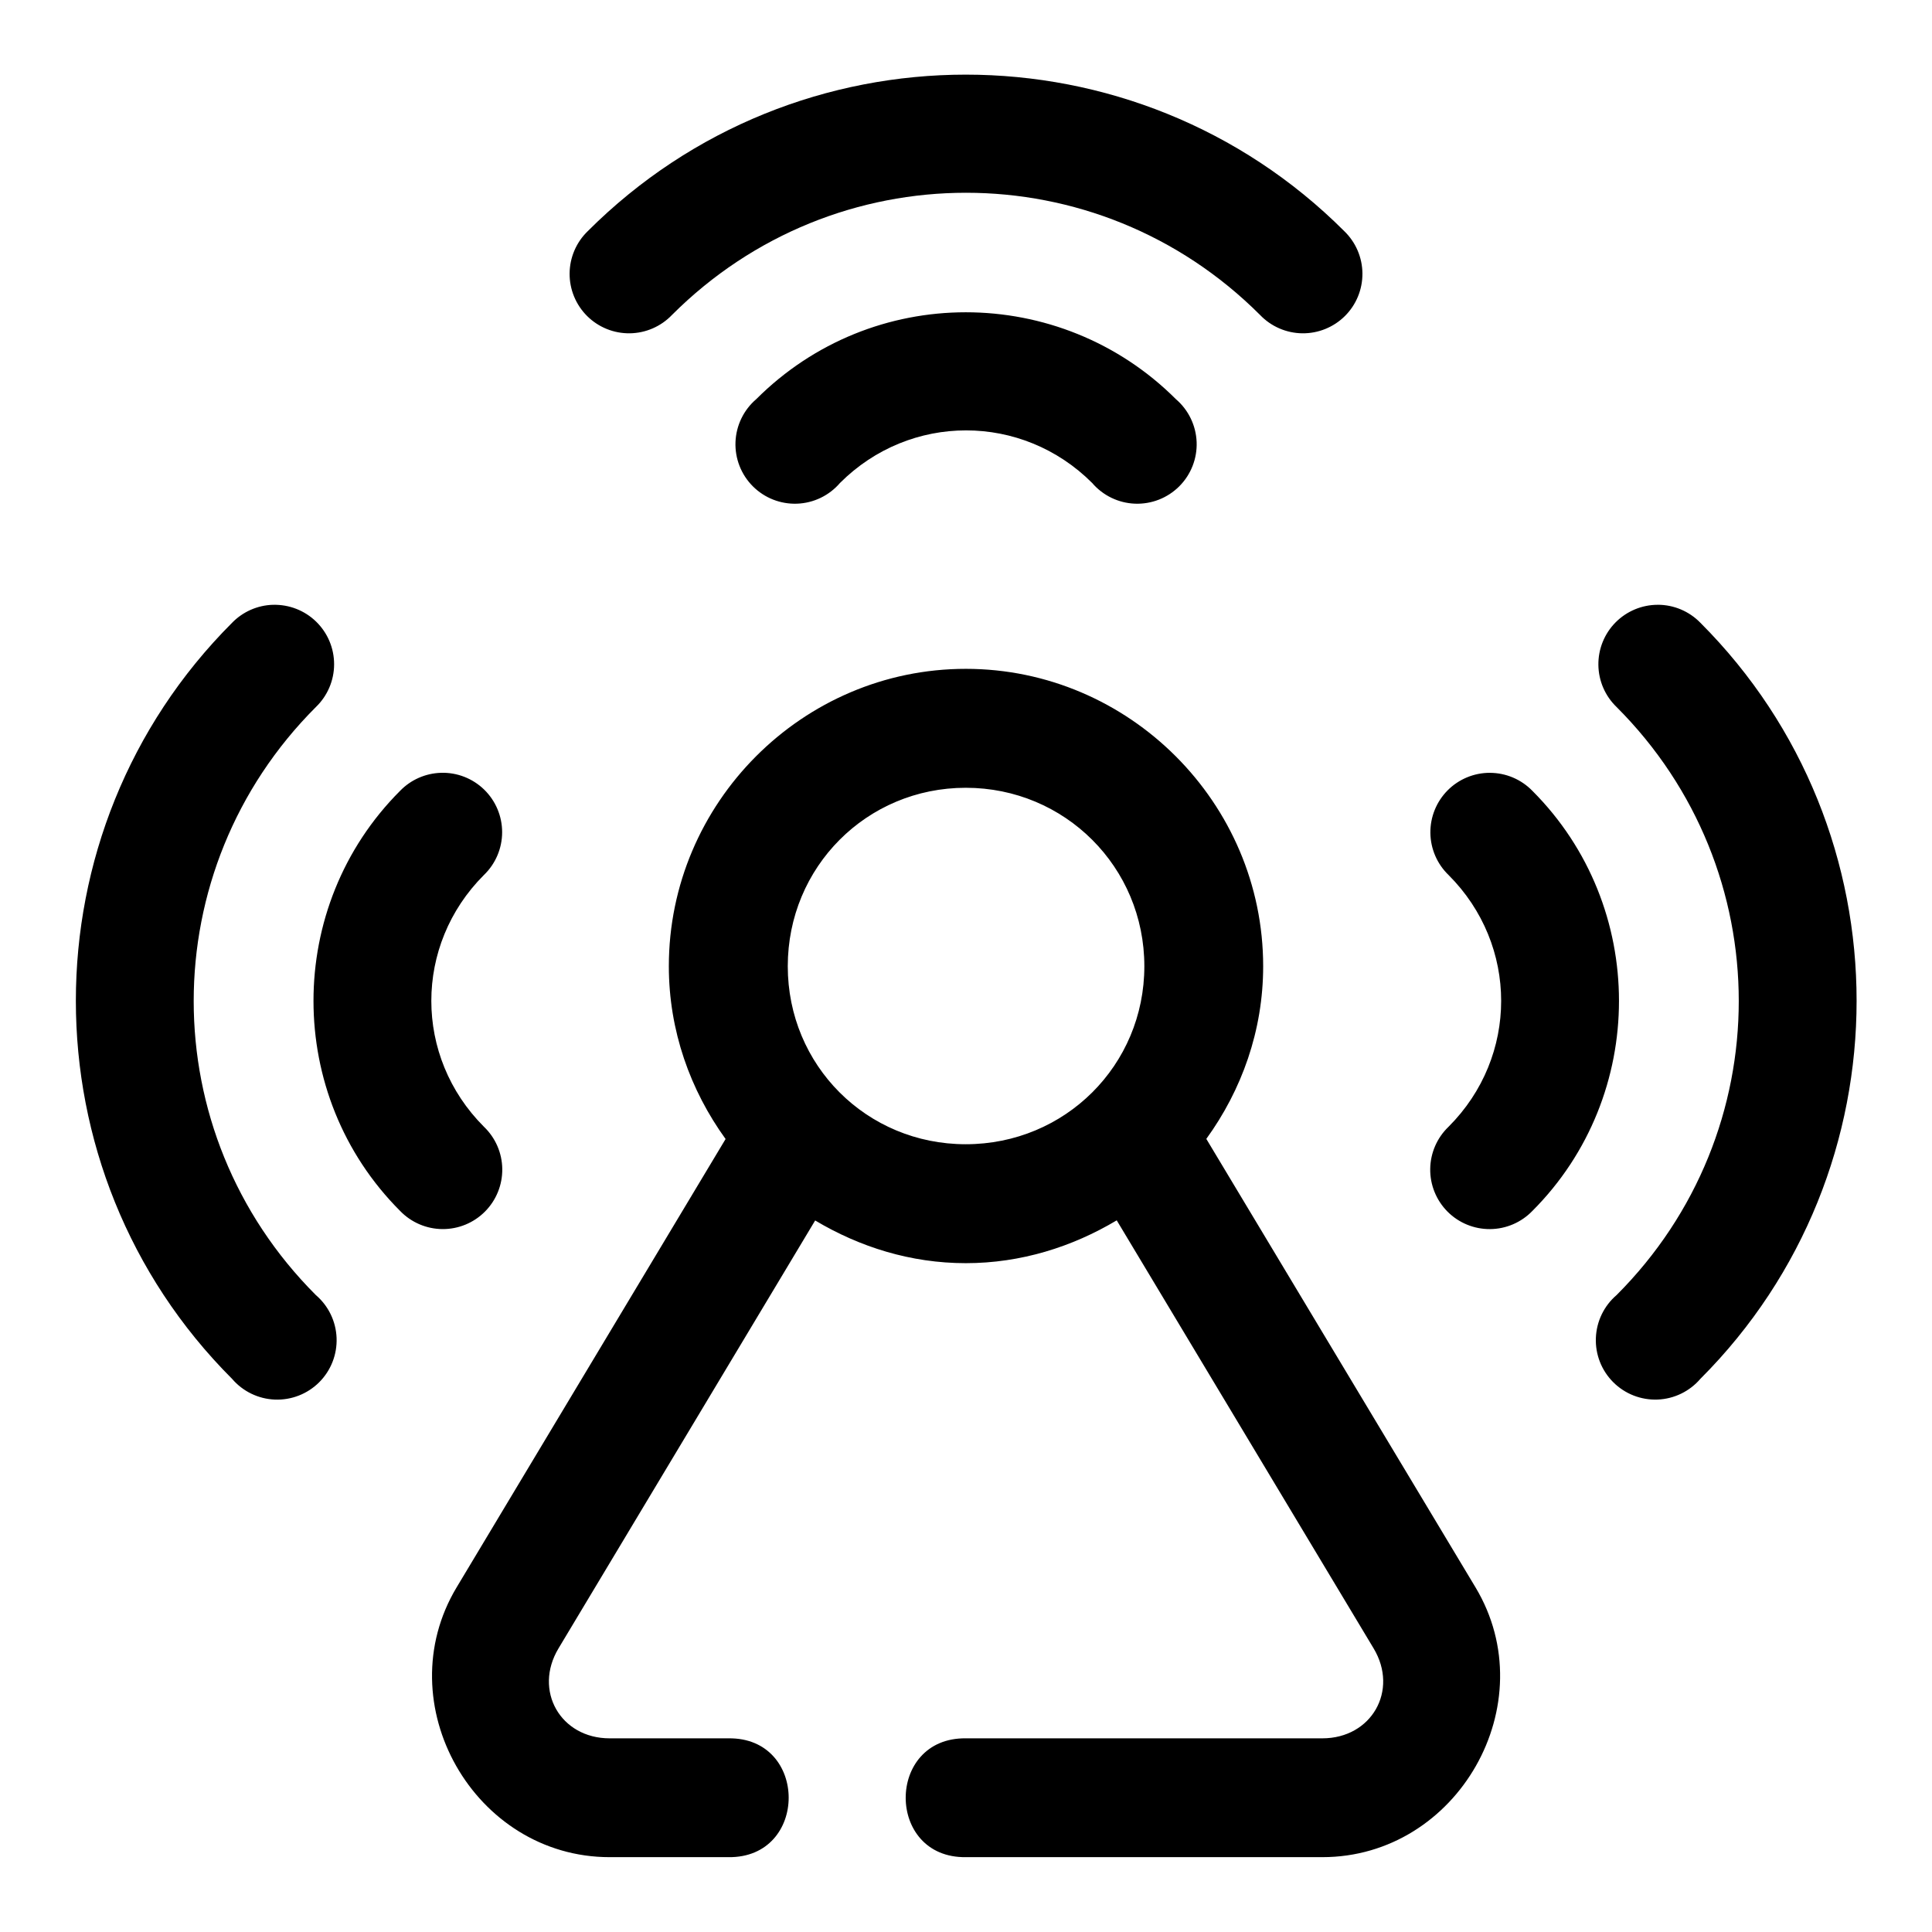
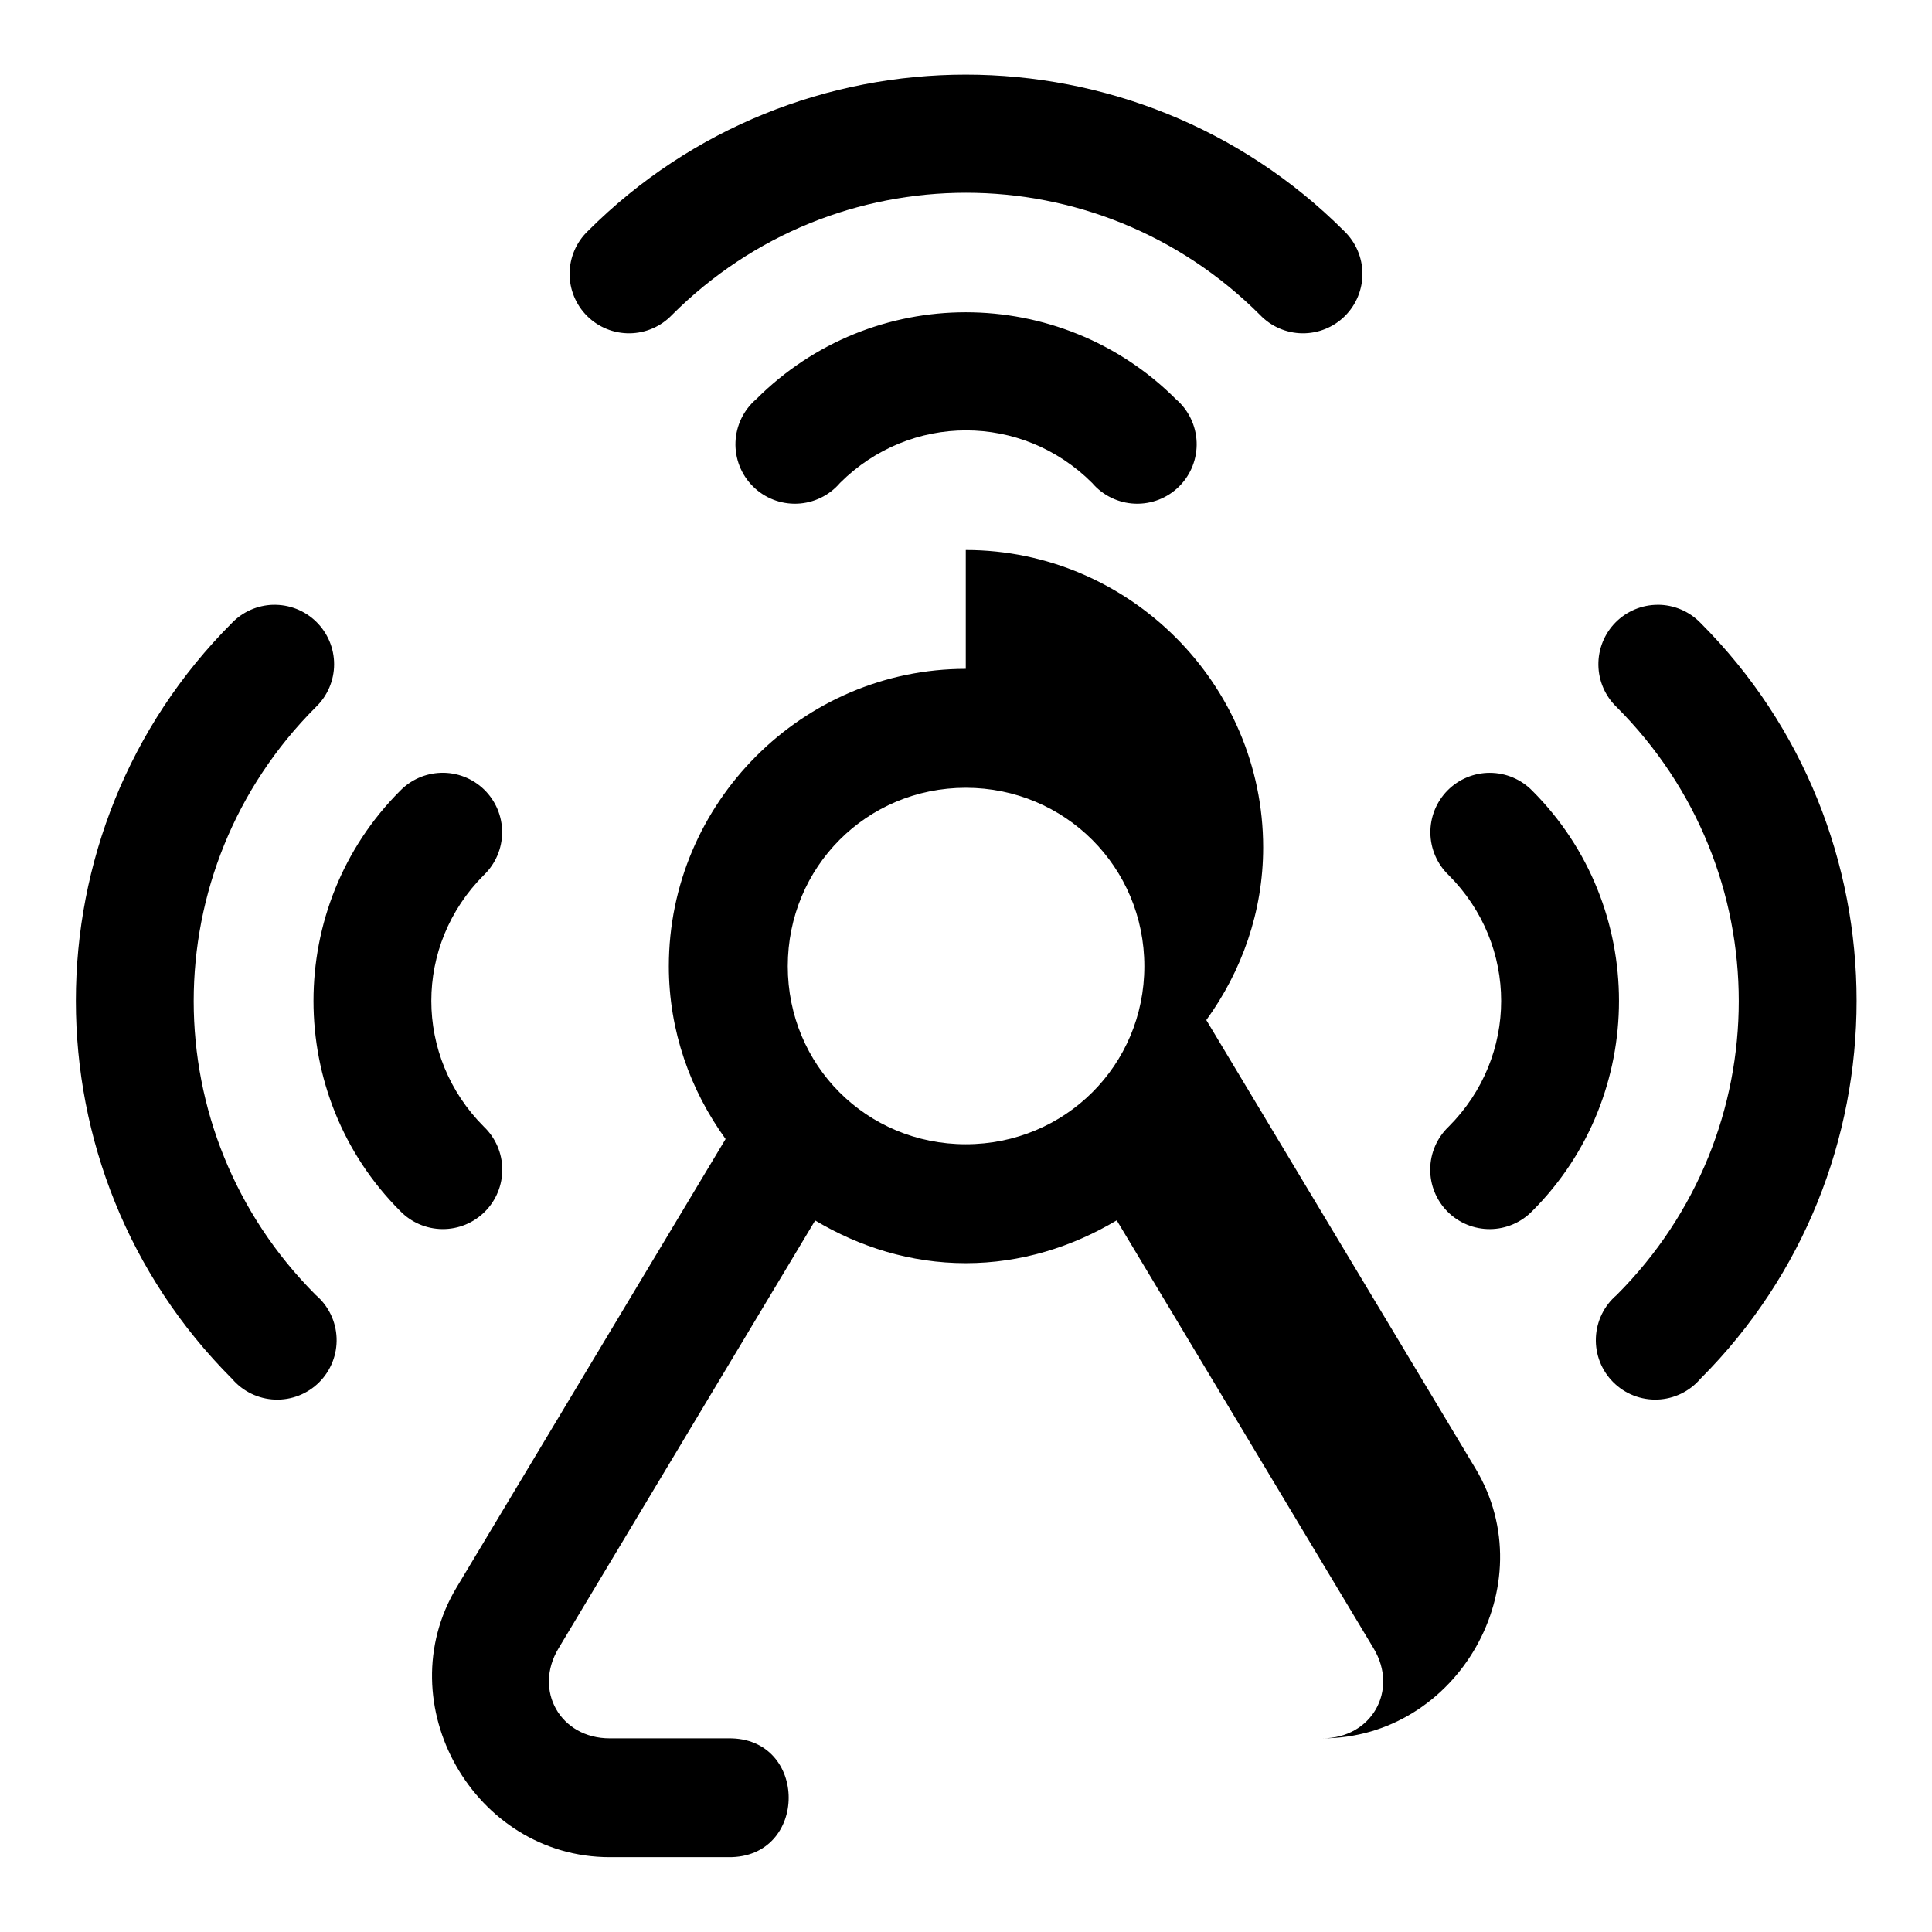
<svg xmlns="http://www.w3.org/2000/svg" fill="#000000" width="800px" height="800px" version="1.1" viewBox="144 144 512 512">
-   <path d="m399.94 163.78c-36.297 0-72.582 13.879-100.18 41.48-3.043 2.941-4.777 6.981-4.809 11.211s1.645 8.297 4.644 11.281c3 2.981 7.074 4.633 11.305 4.578s8.262-1.809 11.184-4.867c43.172-43.172 112.67-43.172 155.84 0 2.922 3.059 6.953 4.812 11.184 4.867 4.231 0.055 8.309-1.598 11.309-4.578 3-2.984 4.672-7.051 4.641-11.281s-1.762-8.27-4.809-11.211c-27.602-27.602-64.008-41.48-100.3-41.48zm0 62.977c-20.18 0-40.23 7.727-55.535 23.031-3.332 2.852-5.32 6.969-5.492 11.352-0.168 4.383 1.5 8.637 4.602 11.738 3.102 3.102 7.356 4.769 11.742 4.602 4.383-0.168 8.496-2.16 11.352-5.492 18.574-18.574 48.242-18.574 66.82 0 2.852 3.332 6.965 5.324 11.348 5.492 4.387 0.168 8.641-1.5 11.742-4.602s4.769-7.356 4.602-11.738c-0.172-4.383-2.16-8.5-5.492-11.352-15.305-15.305-35.508-23.031-55.688-23.031zm-183.61 77.52c-4.09 0.121-7.973 1.832-10.824 4.766-55.203 55.203-55.203 145.16 0 200.37 2.856 3.332 6.969 5.324 11.352 5.492 4.383 0.168 8.641-1.5 11.742-4.602 3.102-3.102 4.766-7.356 4.598-11.738-0.168-4.387-2.156-8.5-5.488-11.352-43.172-43.172-43.172-112.67 0-155.84 3.074-2.957 4.82-7.031 4.832-11.297 0.016-4.269-1.703-8.355-4.758-11.332s-7.188-4.586-11.453-4.461zm367 0c-4.211 0-8.246 1.688-11.207 4.684-2.957 2.996-4.59 7.055-4.535 11.266 0.051 4.207 1.789 8.223 4.824 11.141 43.172 43.172 43.172 112.67 0 155.84-3.332 2.852-5.32 6.965-5.488 11.352-0.172 4.383 1.496 8.637 4.598 11.738 3.102 3.102 7.359 4.769 11.742 4.602 4.383-0.168 8.496-2.16 11.352-5.492 55.203-55.203 55.203-145.16 0-200.37-2.965-3.047-7.035-4.766-11.285-4.766zm-183.39 16.973c-43.289 0-78.691 35.523-78.691 78.812 0 17.102 5.688 32.848 15.039 45.789l-71.281 118.82c-18.488 30.82 4.648 71.496 40.562 71.496h31.457c21.309 0.297 21.309-31.809 0-31.488h-31.457c-13.043 0-20.258-12.672-13.562-23.832l68.02-113.41c11.758 7.012 25.297 11.316 39.914 11.316 14.629 0 28.223-4.324 40.004-11.348l68.082 113.44c6.691 11.148-0.551 23.832-13.59 23.832h-94.434c-21.312-0.297-21.312 31.809 0 31.488h94.434c35.914 0 59.09-40.664 40.59-71.496l-71.34-118.85c9.363-12.938 15.066-28.664 15.066-45.758 0-43.289-35.523-78.812-78.812-78.812zm-139.11 27.555c-4.082 0.129-7.949 1.836-10.793 4.766-30.613 30.609-30.609 80.734 0 111.34 2.938 3.047 6.981 4.777 11.211 4.809 4.231 0.031 8.293-1.641 11.277-4.641s4.637-7.078 4.582-11.309c-0.055-4.231-1.809-8.258-4.871-11.184-18.574-18.574-18.574-48.117 0-66.695 3.078-2.957 4.824-7.039 4.836-11.309 0.012-4.273-1.711-8.363-4.773-11.34-3.062-2.973-7.203-4.578-11.469-4.441zm278.01 0c-4.215-0.008-8.258 1.672-11.223 4.668-2.961 2.996-4.602 7.055-4.551 11.27 0.051 4.211 1.789 8.23 4.824 11.152 18.578 18.578 18.578 48.121 0 66.695-3.059 2.926-4.812 6.953-4.867 11.184-0.055 4.231 1.598 8.309 4.578 11.309 2.984 3 7.051 4.672 11.281 4.641 4.231-0.031 8.273-1.762 11.211-4.809 30.609-30.609 30.609-80.734 0-111.34-2.957-3.039-7.016-4.758-11.254-4.766zm-138.9 3.965c26.273 0 47.324 21.023 47.324 47.293 0 26.273-21.051 47.172-47.324 47.172s-47.172-20.898-47.172-47.172c0-26.27 20.898-47.293 47.172-47.293z" fill-rule="evenodd" />
+   <path d="m399.94 163.78c-36.297 0-72.582 13.879-100.18 41.48-3.043 2.941-4.777 6.981-4.809 11.211s1.645 8.297 4.644 11.281c3 2.981 7.074 4.633 11.305 4.578s8.262-1.809 11.184-4.867c43.172-43.172 112.67-43.172 155.84 0 2.922 3.059 6.953 4.812 11.184 4.867 4.231 0.055 8.309-1.598 11.309-4.578 3-2.984 4.672-7.051 4.641-11.281s-1.762-8.27-4.809-11.211c-27.602-27.602-64.008-41.48-100.3-41.48zm0 62.977c-20.18 0-40.23 7.727-55.535 23.031-3.332 2.852-5.32 6.969-5.492 11.352-0.168 4.383 1.5 8.637 4.602 11.738 3.102 3.102 7.356 4.769 11.742 4.602 4.383-0.168 8.496-2.16 11.352-5.492 18.574-18.574 48.242-18.574 66.82 0 2.852 3.332 6.965 5.324 11.348 5.492 4.387 0.168 8.641-1.5 11.742-4.602s4.769-7.356 4.602-11.738c-0.172-4.383-2.16-8.5-5.492-11.352-15.305-15.305-35.508-23.031-55.688-23.031zm-183.61 77.52c-4.09 0.121-7.973 1.832-10.824 4.766-55.203 55.203-55.203 145.16 0 200.37 2.856 3.332 6.969 5.324 11.352 5.492 4.383 0.168 8.641-1.5 11.742-4.602 3.102-3.102 4.766-7.356 4.598-11.738-0.168-4.387-2.156-8.5-5.488-11.352-43.172-43.172-43.172-112.67 0-155.84 3.074-2.957 4.82-7.031 4.832-11.297 0.016-4.269-1.703-8.355-4.758-11.332s-7.188-4.586-11.453-4.461zm367 0c-4.211 0-8.246 1.688-11.207 4.684-2.957 2.996-4.59 7.055-4.535 11.266 0.051 4.207 1.789 8.223 4.824 11.141 43.172 43.172 43.172 112.67 0 155.84-3.332 2.852-5.32 6.965-5.488 11.352-0.172 4.383 1.496 8.637 4.598 11.738 3.102 3.102 7.359 4.769 11.742 4.602 4.383-0.168 8.496-2.16 11.352-5.492 55.203-55.203 55.203-145.16 0-200.37-2.965-3.047-7.035-4.766-11.285-4.766zm-183.39 16.973c-43.289 0-78.691 35.523-78.691 78.812 0 17.102 5.688 32.848 15.039 45.789l-71.281 118.82c-18.488 30.82 4.648 71.496 40.562 71.496h31.457c21.309 0.297 21.309-31.809 0-31.488h-31.457c-13.043 0-20.258-12.672-13.562-23.832l68.02-113.41c11.758 7.012 25.297 11.316 39.914 11.316 14.629 0 28.223-4.324 40.004-11.348l68.082 113.44c6.691 11.148-0.551 23.832-13.59 23.832h-94.434h94.434c35.914 0 59.09-40.664 40.59-71.496l-71.34-118.85c9.363-12.938 15.066-28.664 15.066-45.758 0-43.289-35.523-78.812-78.812-78.812zm-139.11 27.555c-4.082 0.129-7.949 1.836-10.793 4.766-30.613 30.609-30.609 80.734 0 111.34 2.938 3.047 6.981 4.777 11.211 4.809 4.231 0.031 8.293-1.641 11.277-4.641s4.637-7.078 4.582-11.309c-0.055-4.231-1.809-8.258-4.871-11.184-18.574-18.574-18.574-48.117 0-66.695 3.078-2.957 4.824-7.039 4.836-11.309 0.012-4.273-1.711-8.363-4.773-11.34-3.062-2.973-7.203-4.578-11.469-4.441zm278.01 0c-4.215-0.008-8.258 1.672-11.223 4.668-2.961 2.996-4.602 7.055-4.551 11.27 0.051 4.211 1.789 8.23 4.824 11.152 18.578 18.578 18.578 48.121 0 66.695-3.059 2.926-4.812 6.953-4.867 11.184-0.055 4.231 1.598 8.309 4.578 11.309 2.984 3 7.051 4.672 11.281 4.641 4.231-0.031 8.273-1.762 11.211-4.809 30.609-30.609 30.609-80.734 0-111.34-2.957-3.039-7.016-4.758-11.254-4.766zm-138.9 3.965c26.273 0 47.324 21.023 47.324 47.293 0 26.273-21.051 47.172-47.324 47.172s-47.172-20.898-47.172-47.172c0-26.27 20.898-47.293 47.172-47.293z" fill-rule="evenodd" />
</svg>